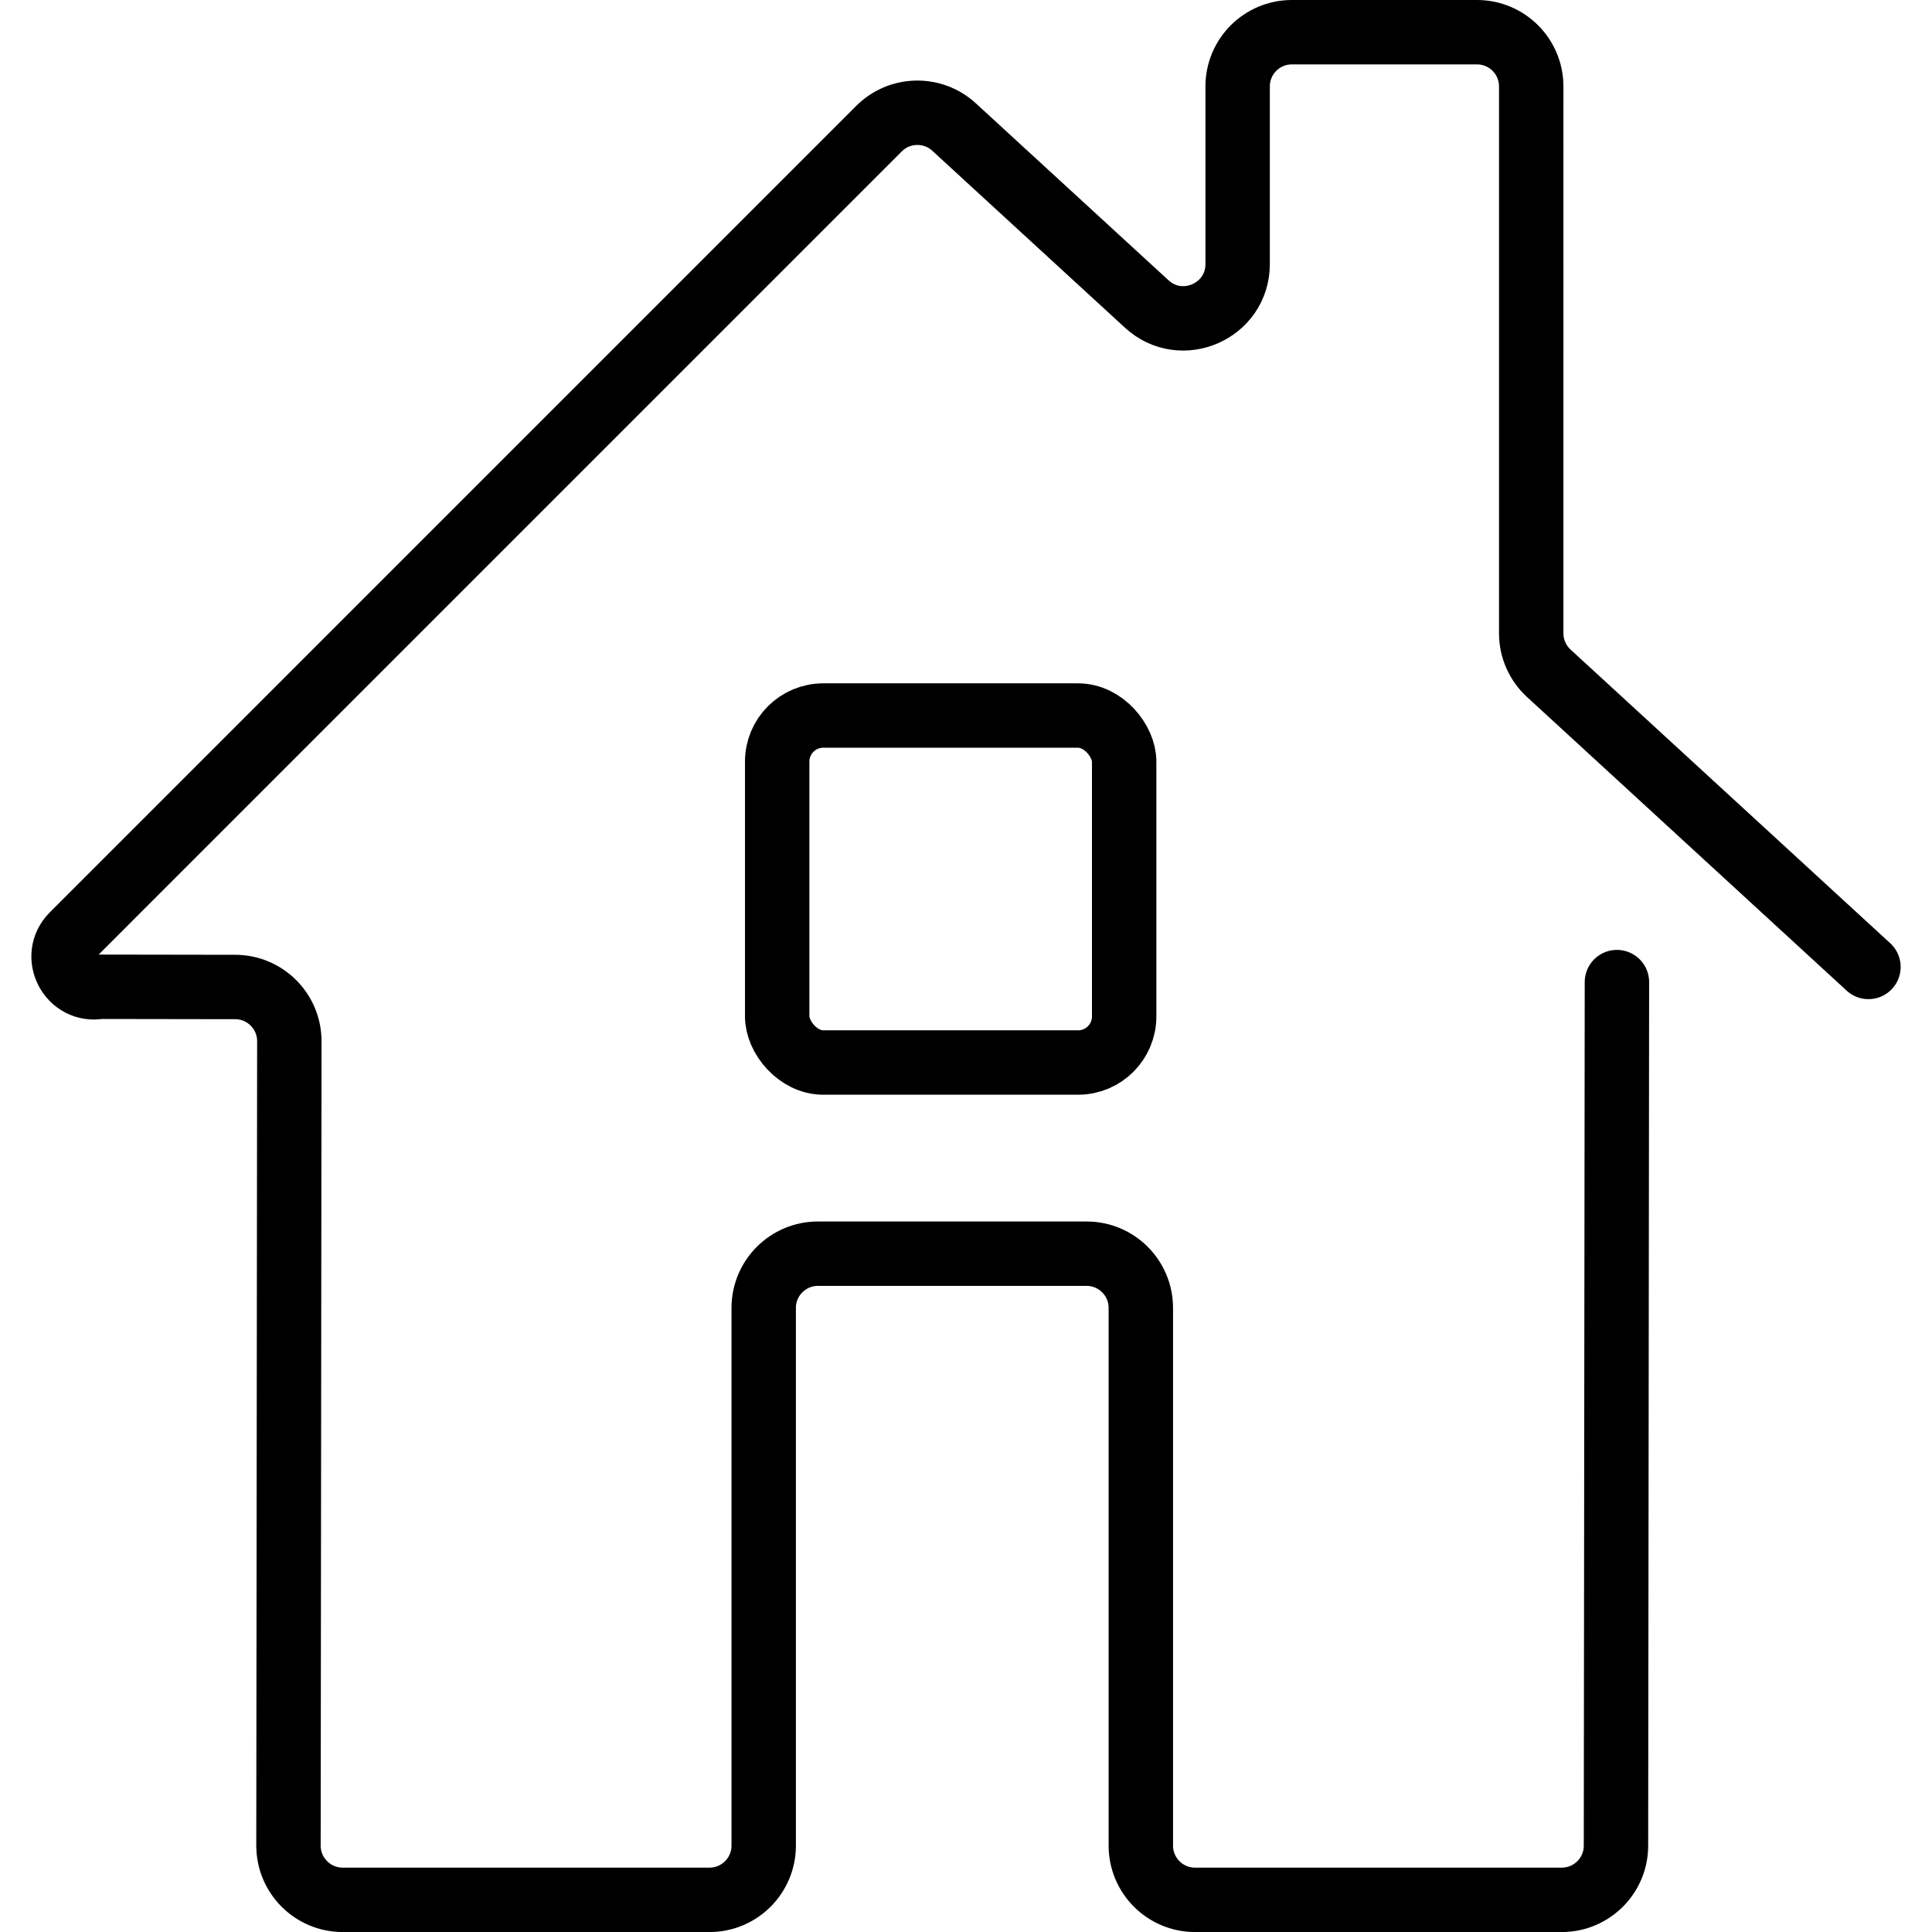
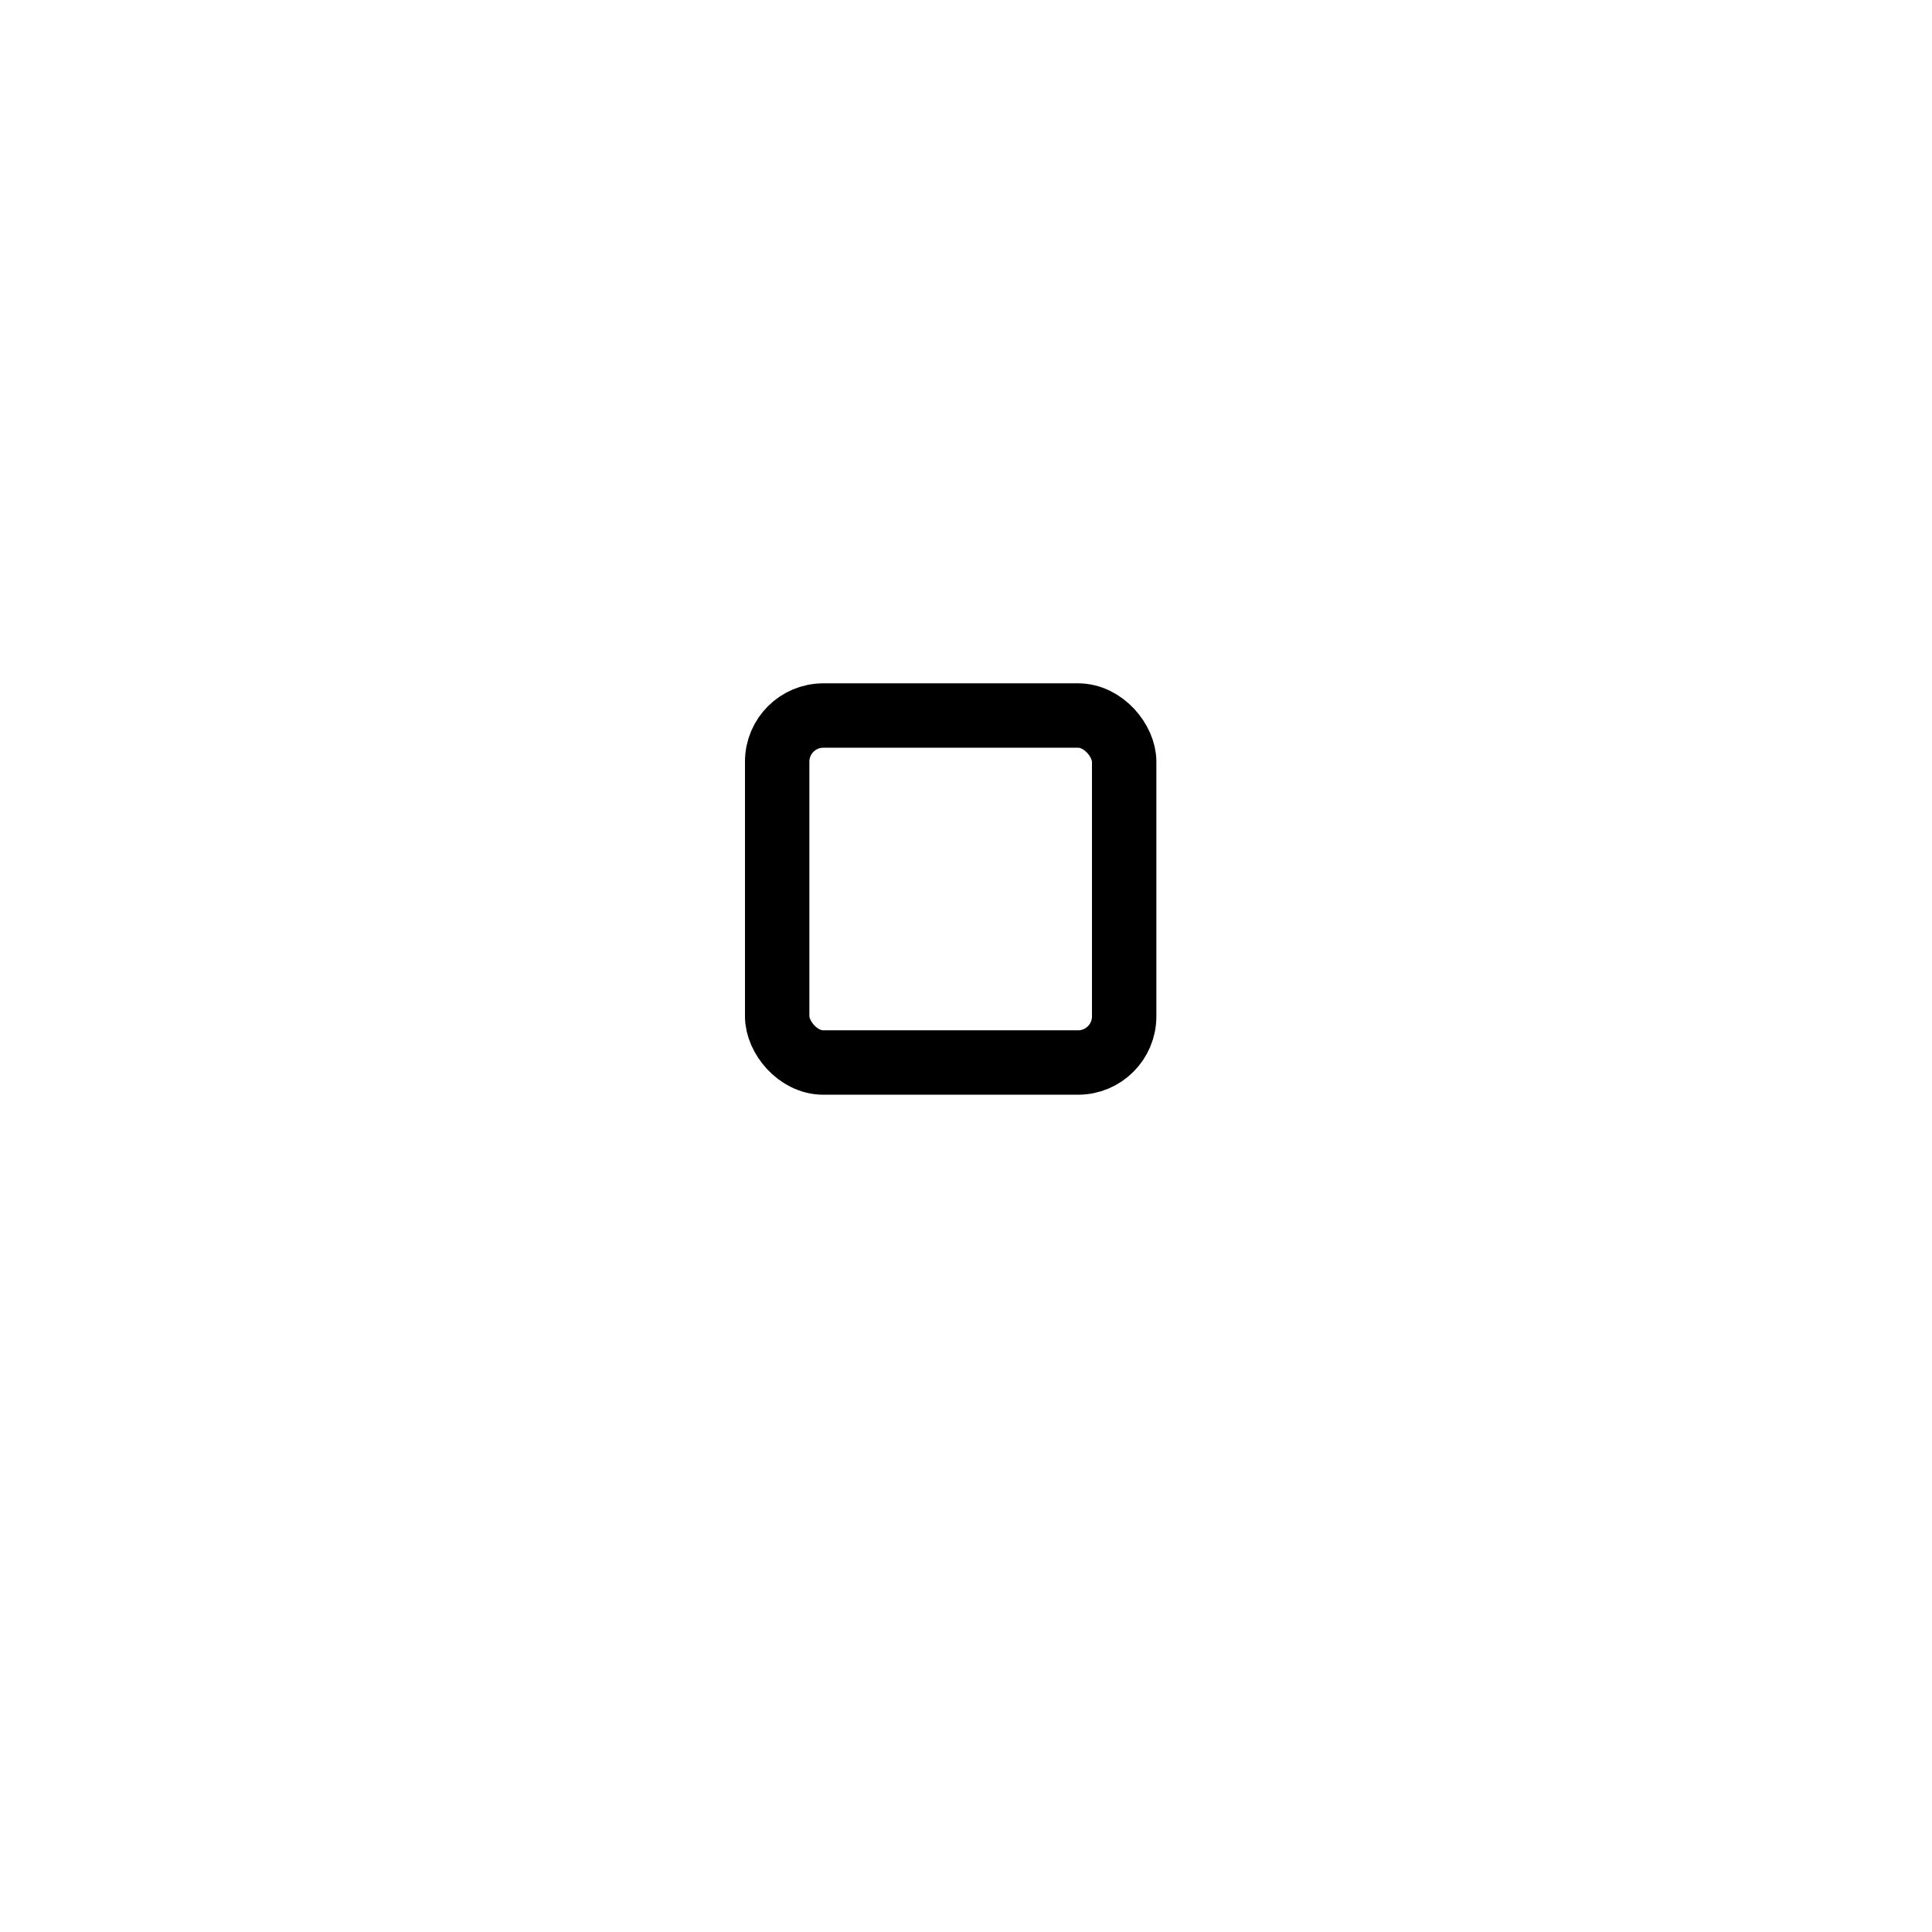
<svg xmlns="http://www.w3.org/2000/svg" id="Ebene_1" data-name="Ebene 1" viewBox="0 0 450 450">
  <defs>
    <style>
      .cls-1 {
        fill: none;
        stroke: #000;
        stroke-linecap: round;
        stroke-linejoin: round;
        stroke-width: 15px;
      }
    </style>
  </defs>
-   <path class="cls-1" d="m435.2,225.22l-74.46-68.4c-2.6-2.39-4.09-5.77-4.09-9.3V20.13c0-6.98-5.66-12.63-12.63-12.63h-43.12c-6.98,0-12.63,5.66-12.63,12.63v41.37c0,11-13.08,16.74-21.18,9.3l-44.87-41.21c-4.99-4.58-12.69-4.41-17.48.37L16.92,217.79c-4.95,4.95-.55,13.32,6.33,12.05l31.53.05c6.97.01,12.62,5.67,12.61,12.65l-.2,187.32c0,6.98,5.65,12.65,12.63,12.65h85.43c6.98,0,12.63-5.66,12.63-12.63v-125.24c0-6.98,5.66-12.63,12.63-12.63h62.58c6.98,0,12.63,5.66,12.63,12.63v125.24c0,6.98,5.66,12.63,12.63,12.63h85.41c6.97,0,12.63-5.65,12.63-12.62l.22-201.14" />
  <rect class="cls-1" x="181.02" y="166.66" width="80.82" height="80.82" rx="10.74" ry="10.74" />
</svg>